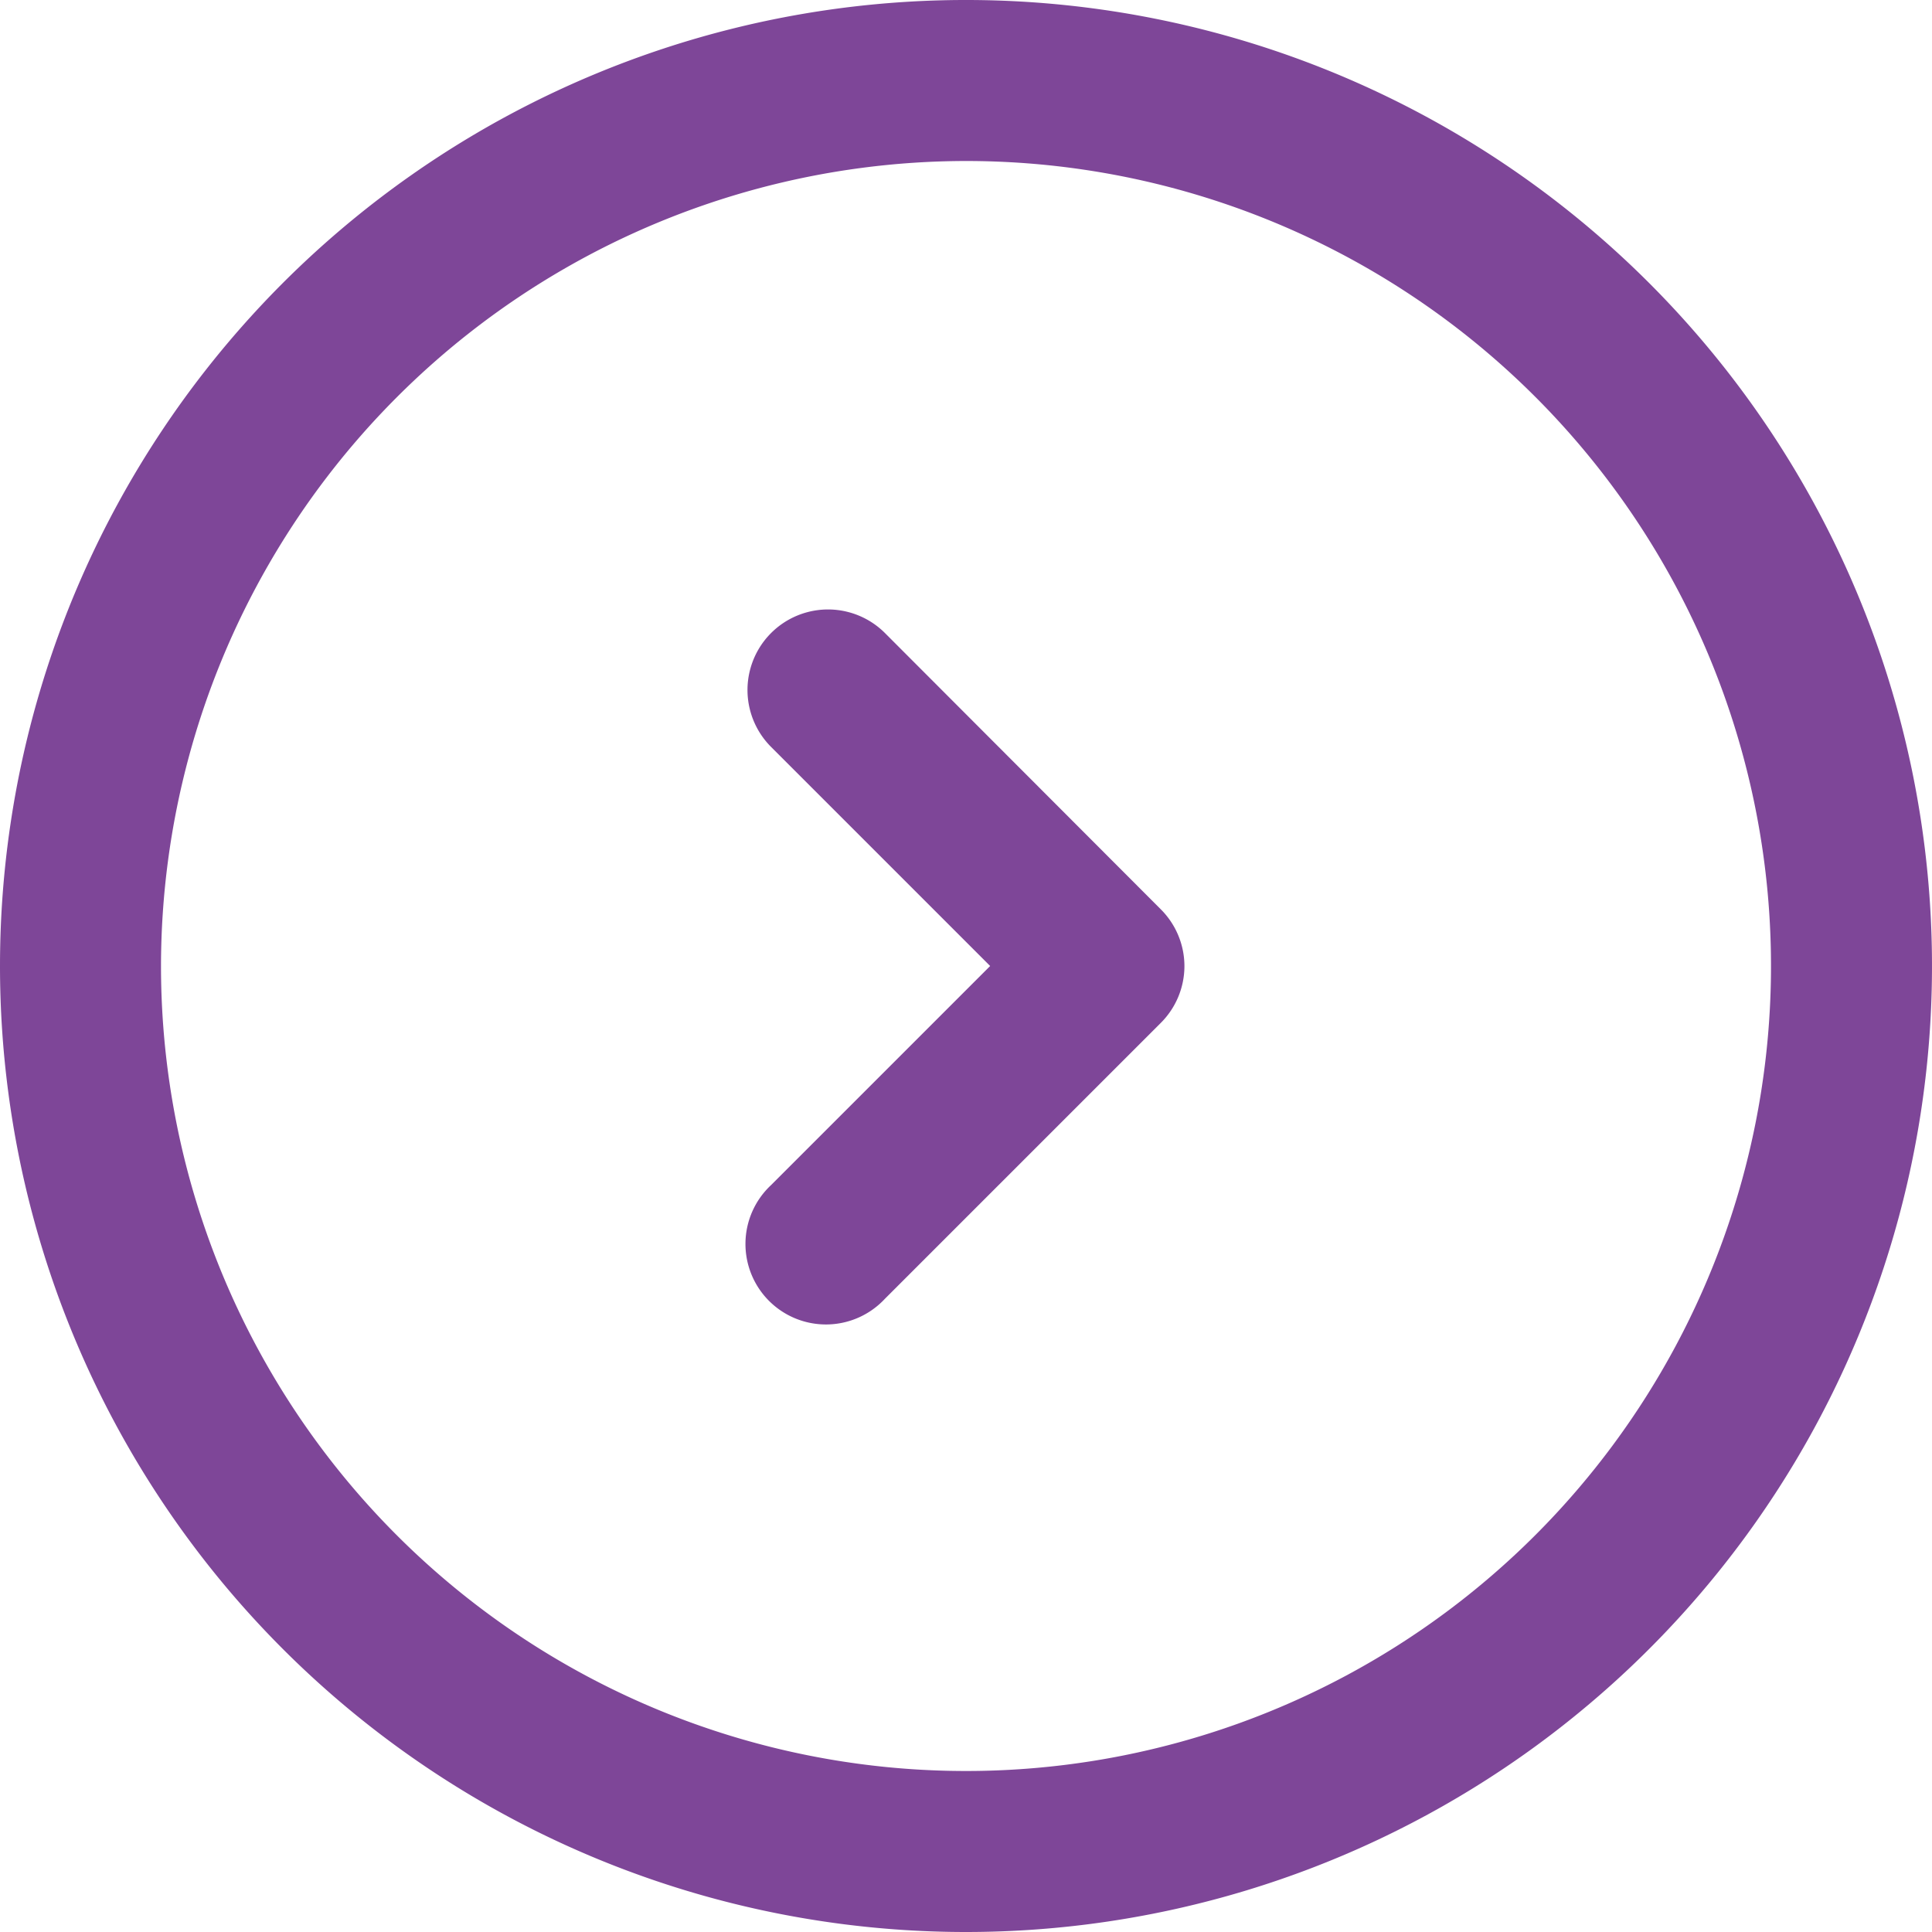
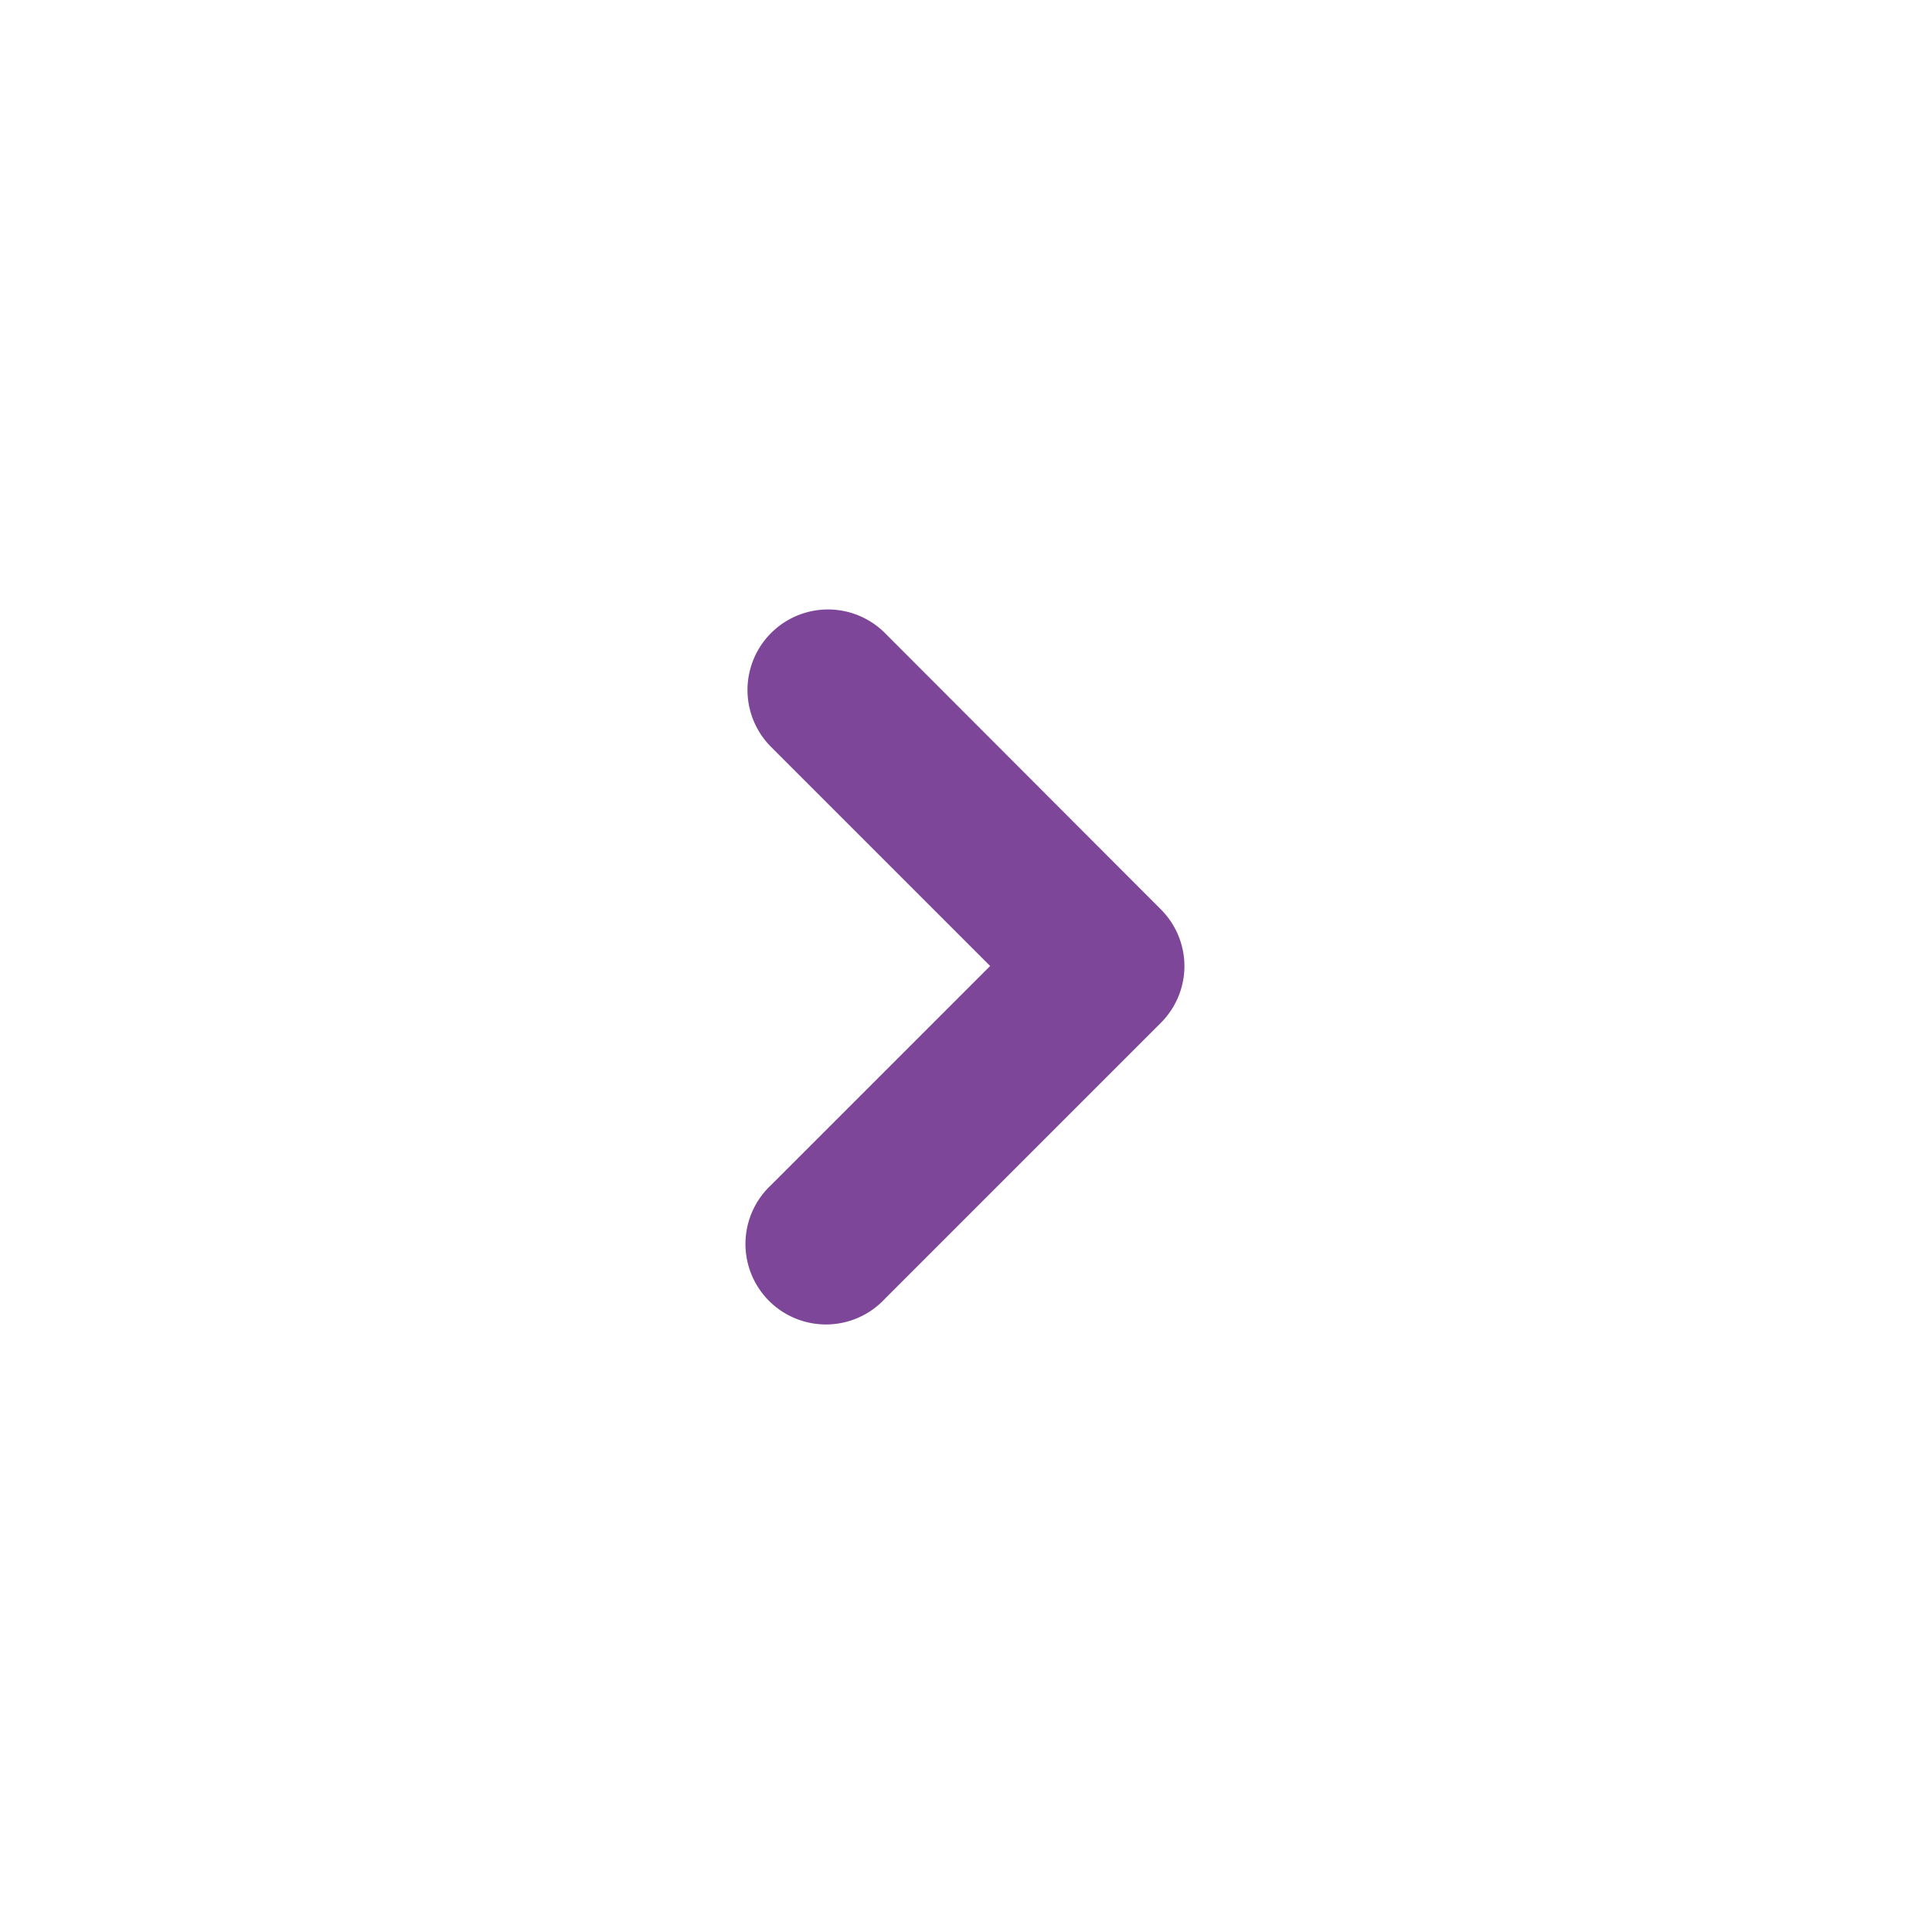
<svg xmlns="http://www.w3.org/2000/svg" width="18" height="18" viewBox="0 0 18 18">
  <g id="グループ_221" data-name="グループ 221" transform="translate(-56 454) rotate(-90)">
-     <path id="楕円形_25" data-name="楕円形 25" d="M9,1.5A7.5,7.5,0,1,0,16.5,9,7.508,7.508,0,0,0,9,1.5M9,0A9,9,0,1,1,0,9,9,9,0,0,1,9,0Z" transform="translate(436 56)" fill="#7e4698" />
    <g id="Icon_feather-arrow-down" data-name="Icon feather-arrow-down" transform="translate(442.429 63.714)">
      <path id="パス_5" data-name="パス 5" d="M10.071,21.321a.748.748,0,0,1-.53-.22L6.97,18.53A.75.75,0,1,1,8.03,17.47l2.041,2.041,2.041-2.041a.75.75,0,1,1,1.061,1.061L10.6,21.1A.748.748,0,0,1,10.071,21.321Z" transform="translate(-7.5 -18)" fill="#7e4698" />
    </g>
  </g>
</svg>